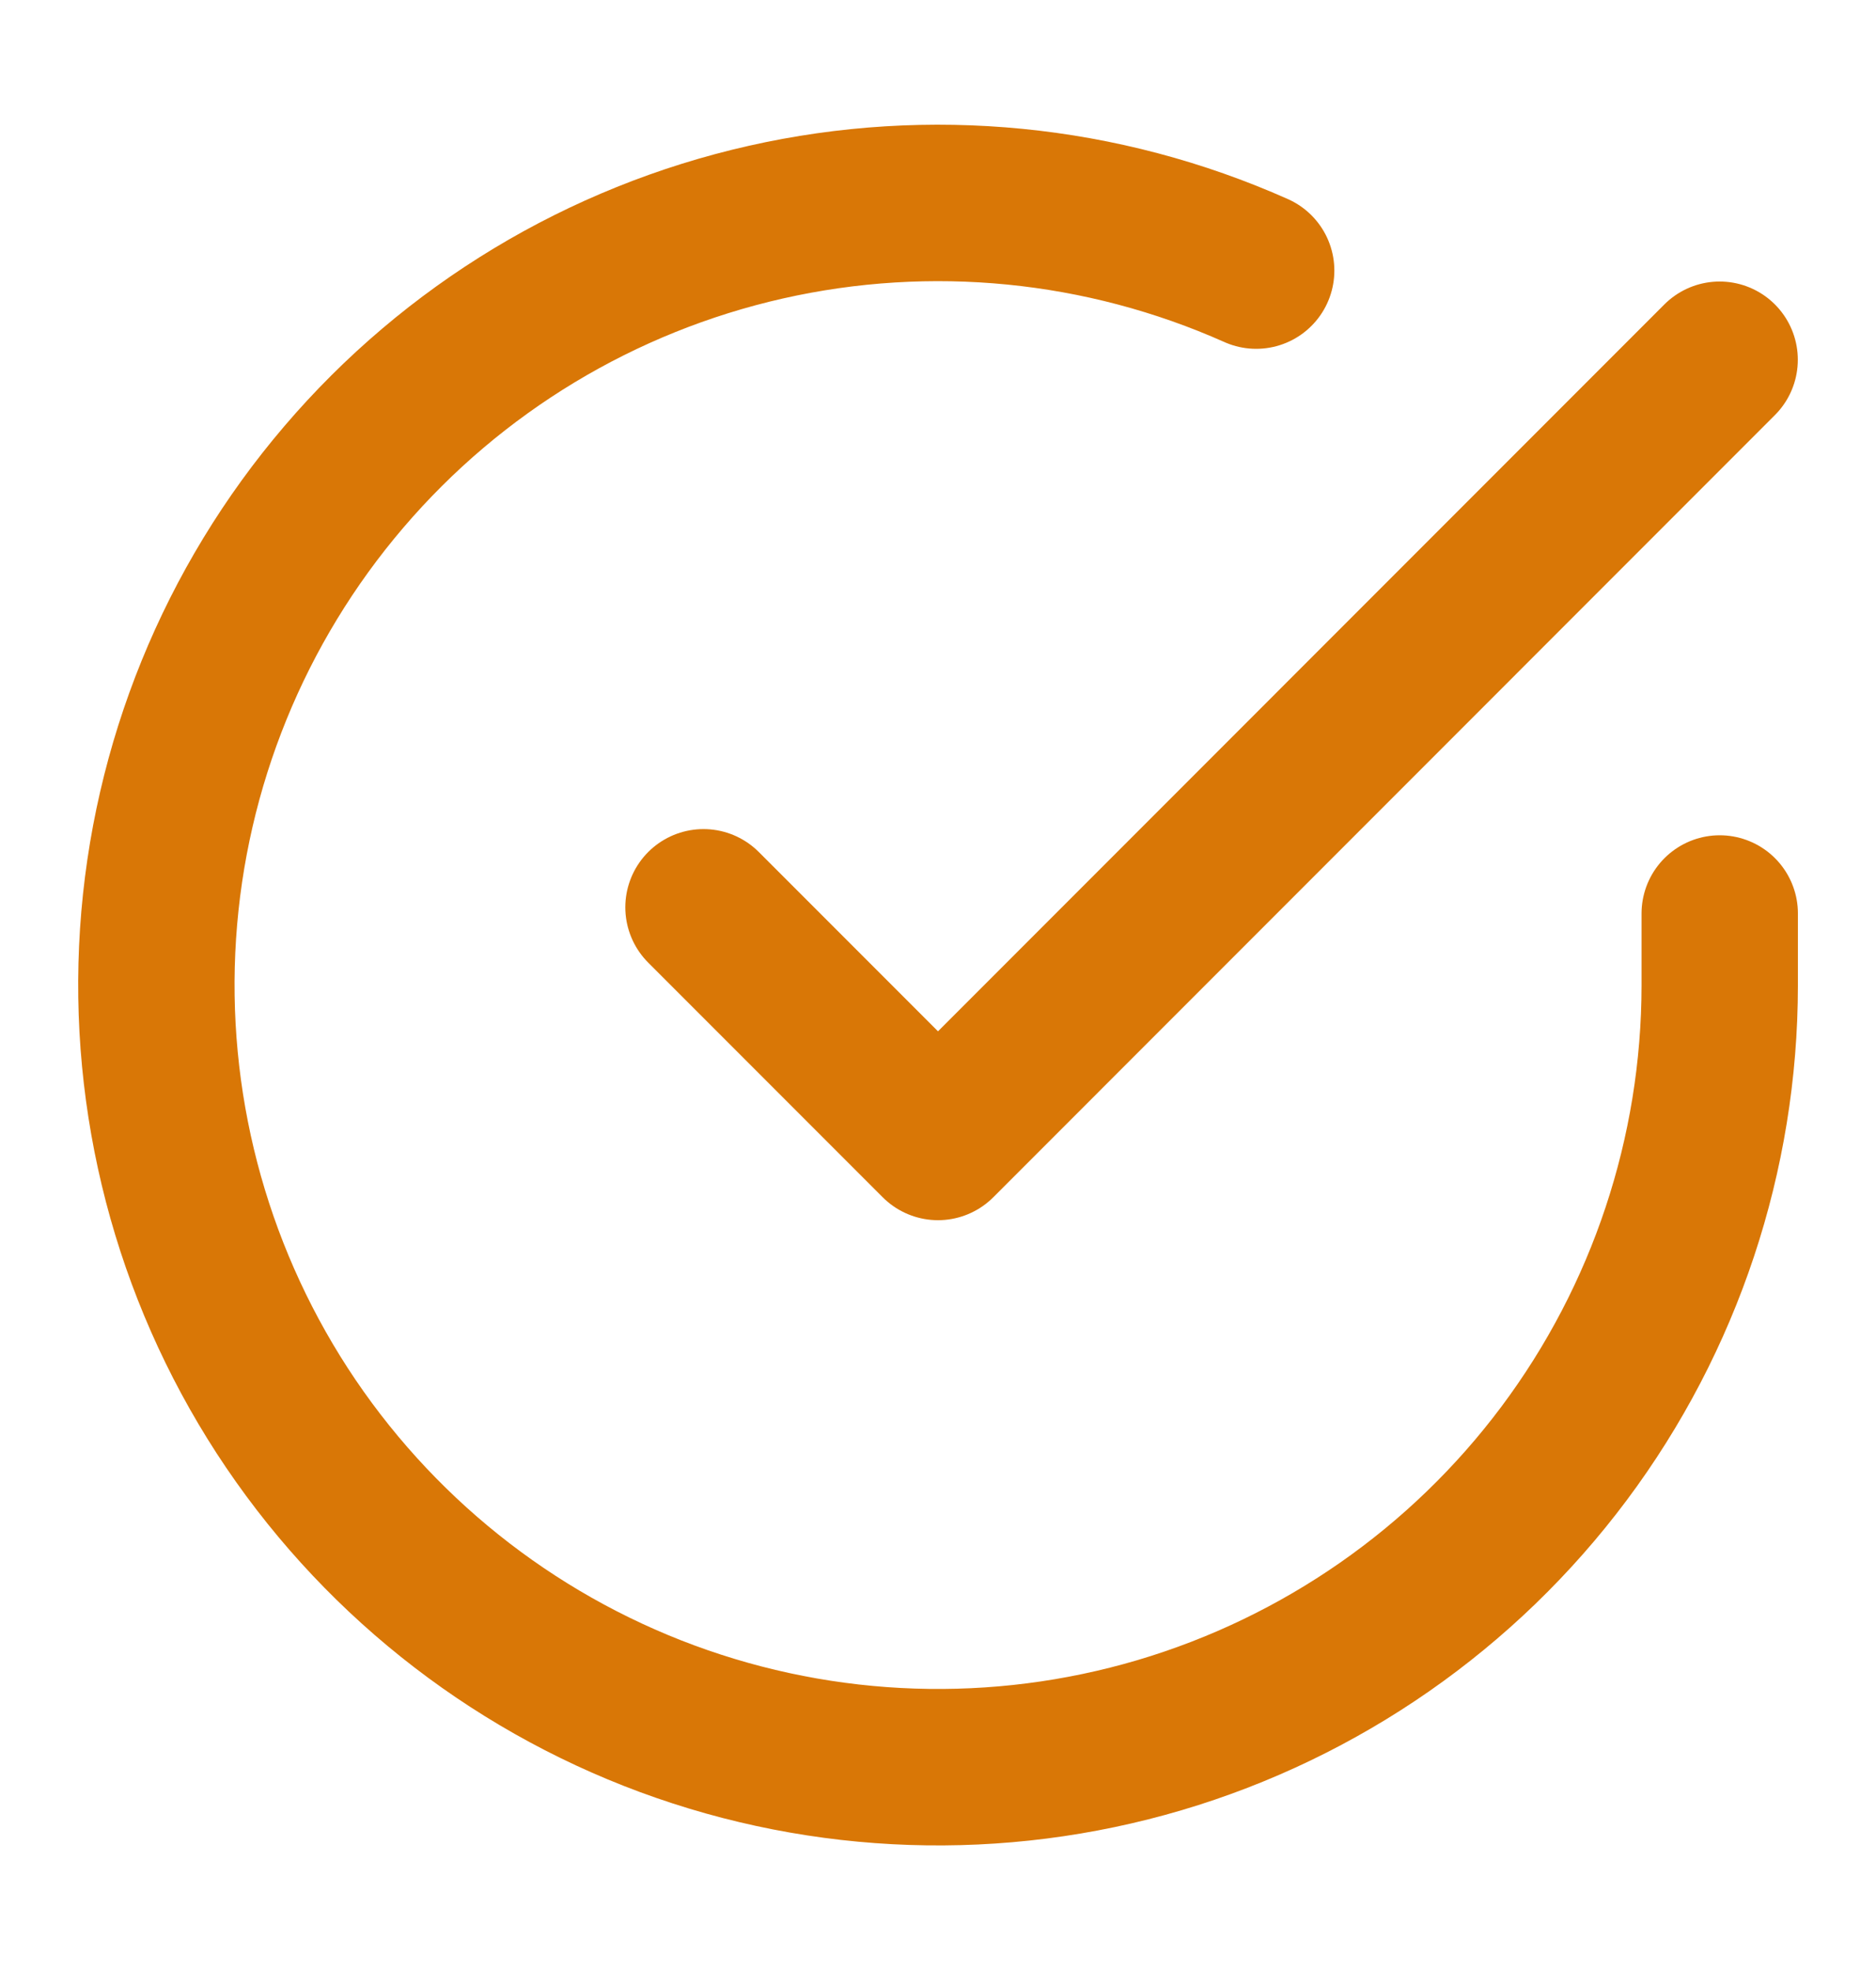
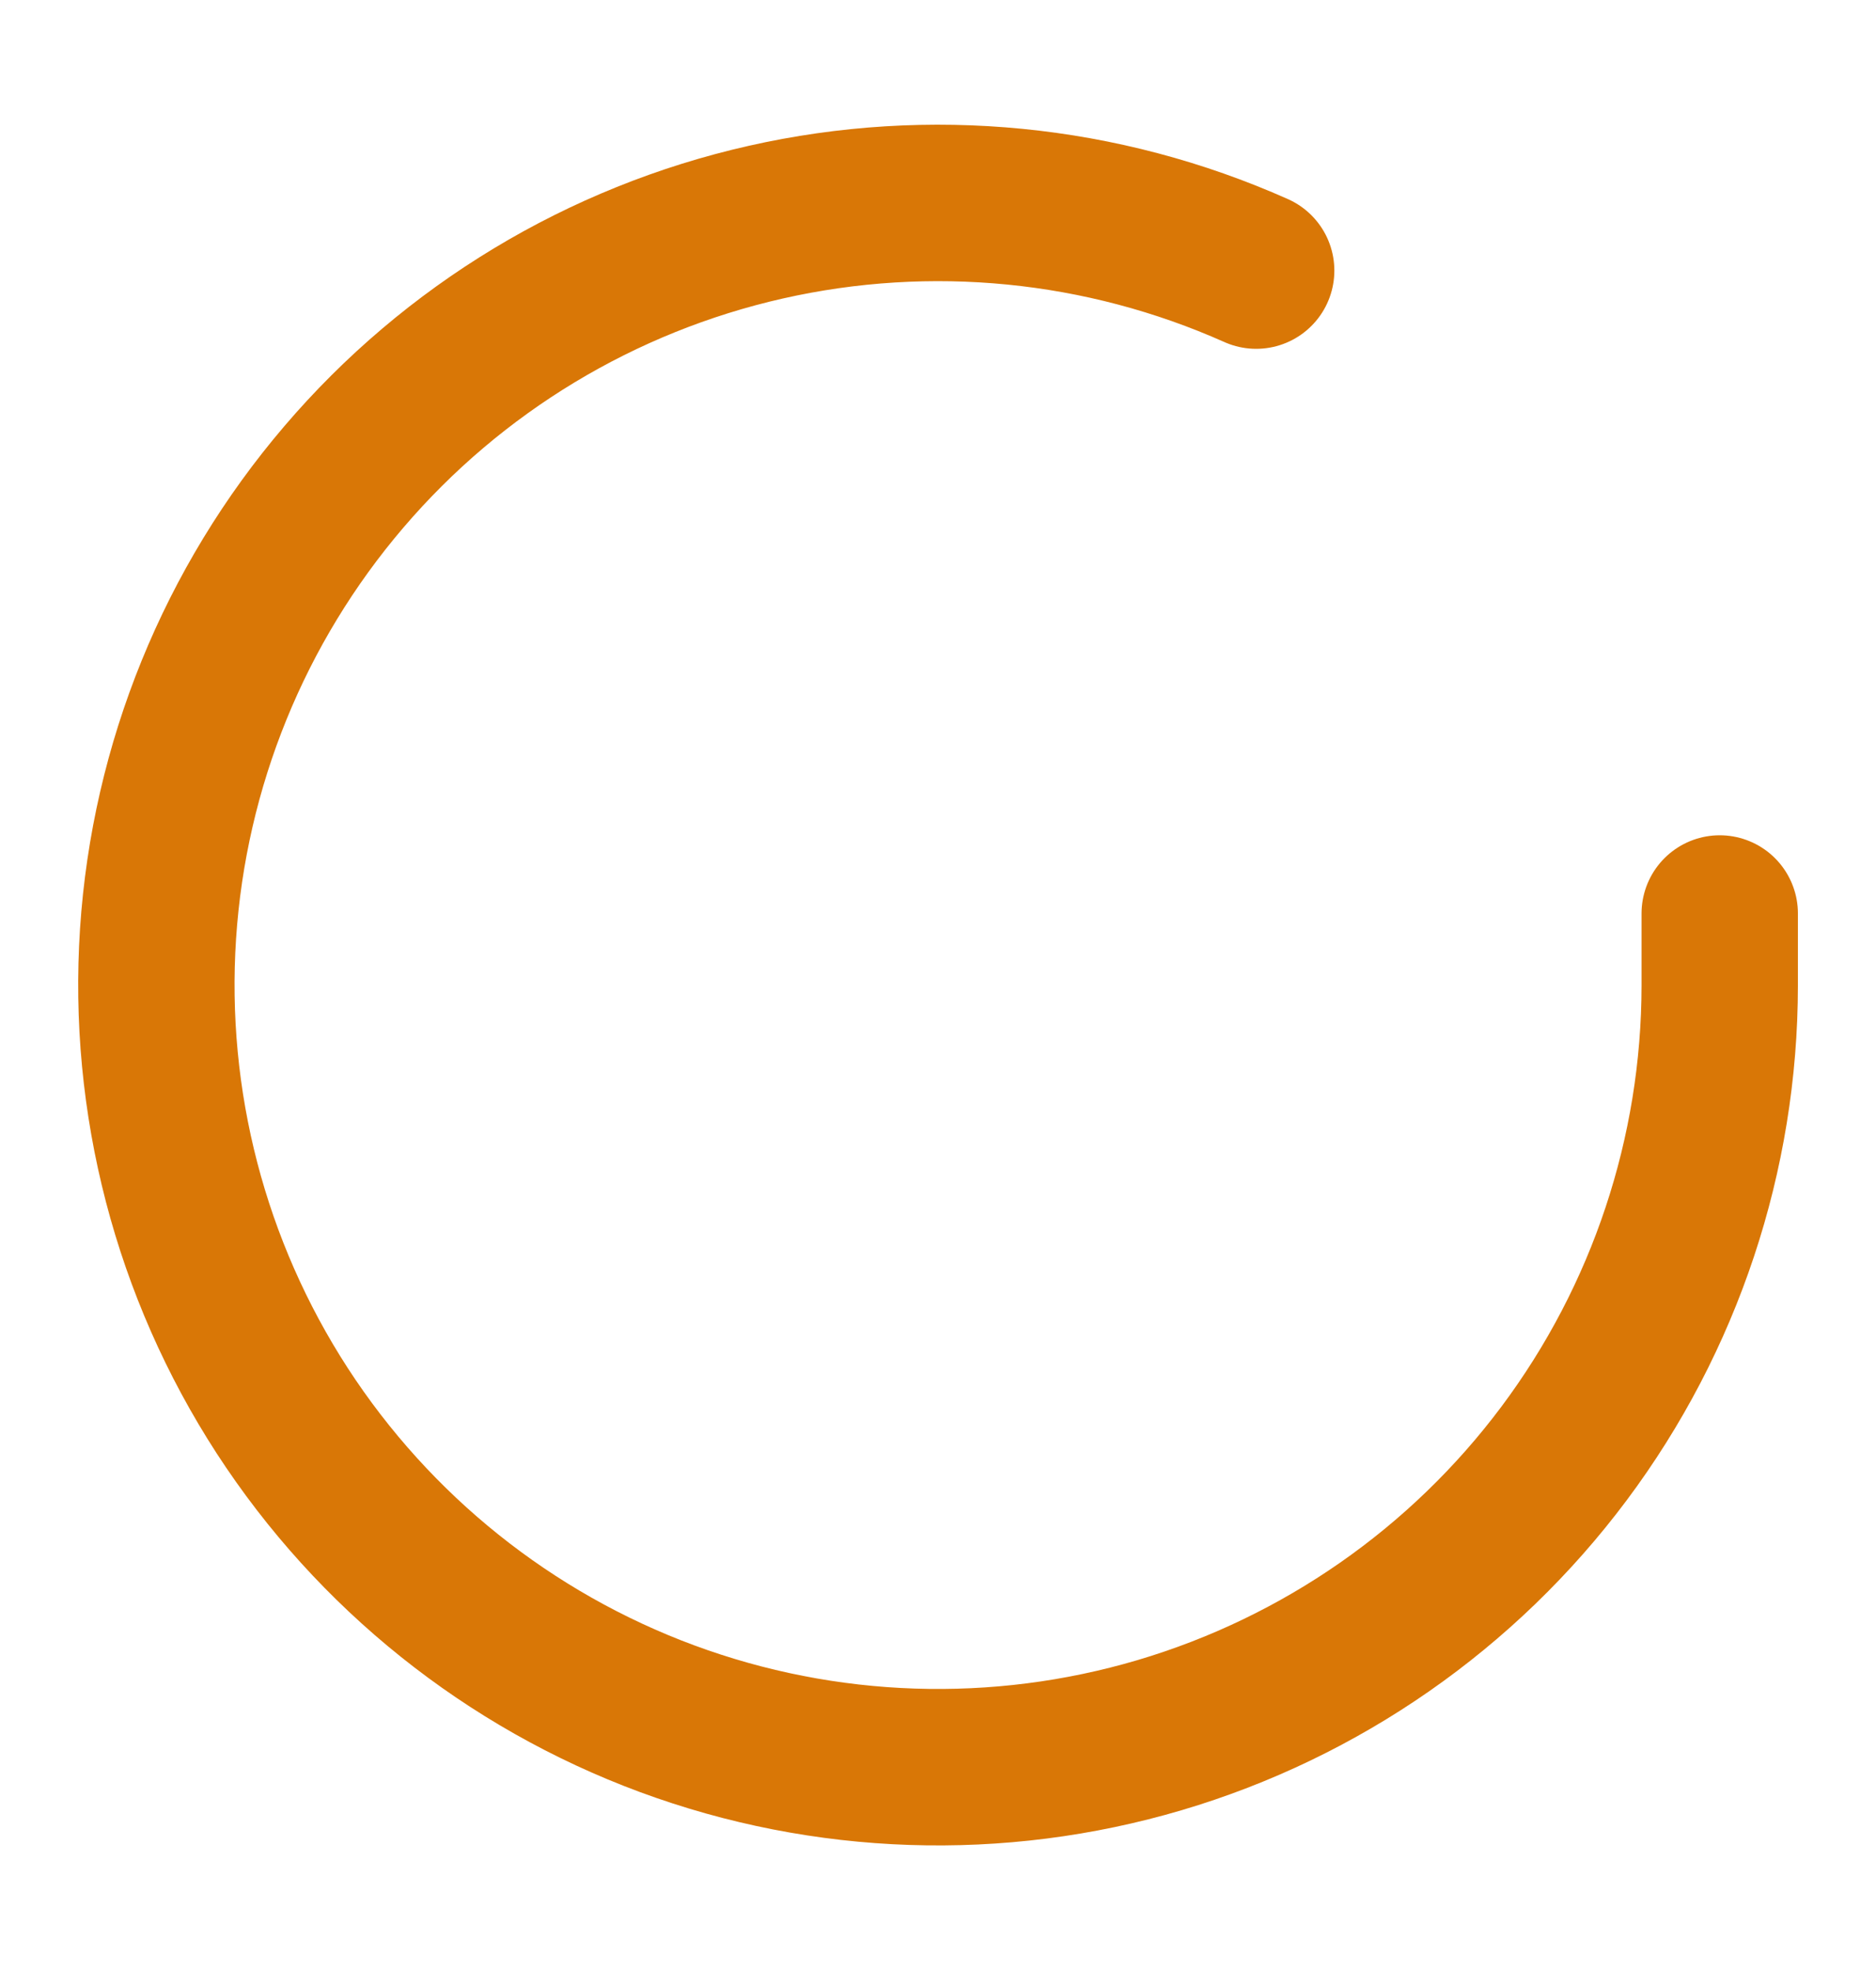
<svg xmlns="http://www.w3.org/2000/svg" width="20" height="21" viewBox="0 0 20 21" fill="none">
  <path d="M18.334 9.733V10.5C18.333 12.297 17.751 14.046 16.675 15.485C15.599 16.924 14.086 17.977 12.363 18.487C10.64 18.996 8.798 18.935 7.112 18.312C5.427 17.689 3.988 16.538 3.009 15.031C2.031 13.523 1.567 11.74 1.685 9.947C1.803 8.154 2.498 6.447 3.666 5.081C4.833 3.715 6.411 2.763 8.164 2.367C9.917 1.971 11.751 2.152 13.392 2.883" stroke="#D97706" stroke-width="1.667" stroke-linecap="round" stroke-linejoin="round" />
-   <path d="M7.5 9.667L10 12.167L18.333 3.833" stroke="#D97706" stroke-width="1.667" stroke-linecap="round" stroke-linejoin="round" />
</svg>